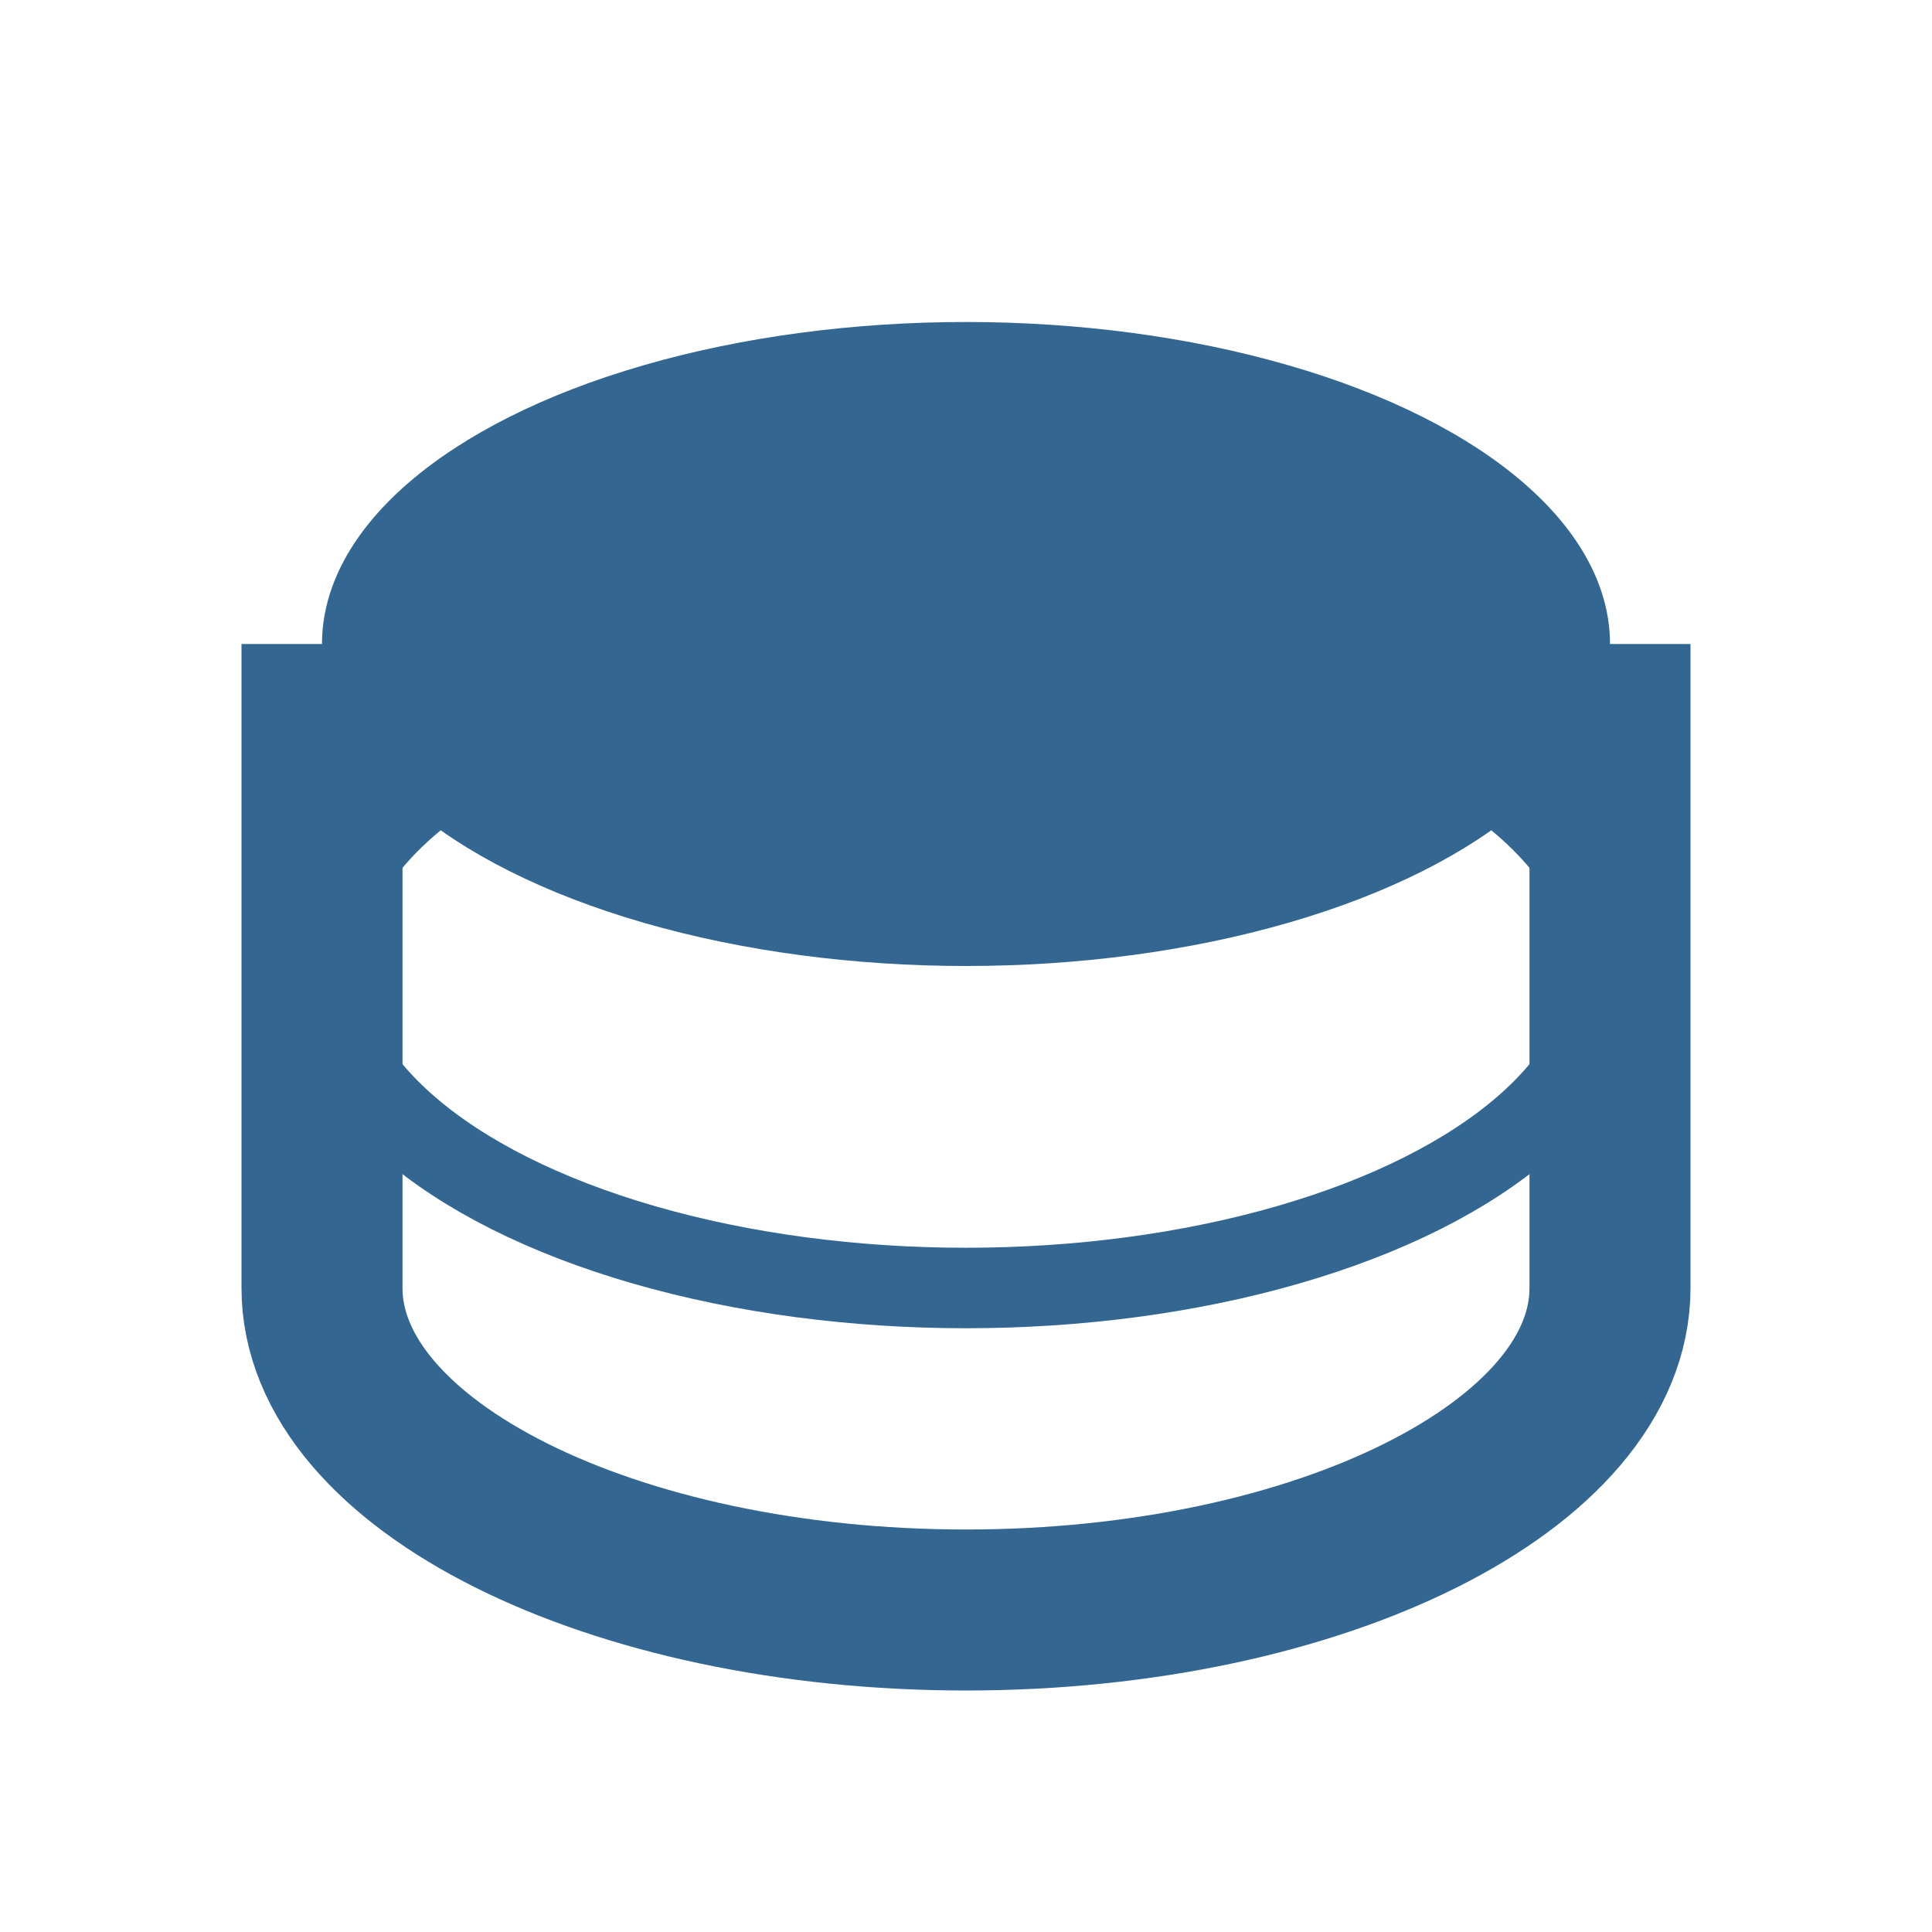
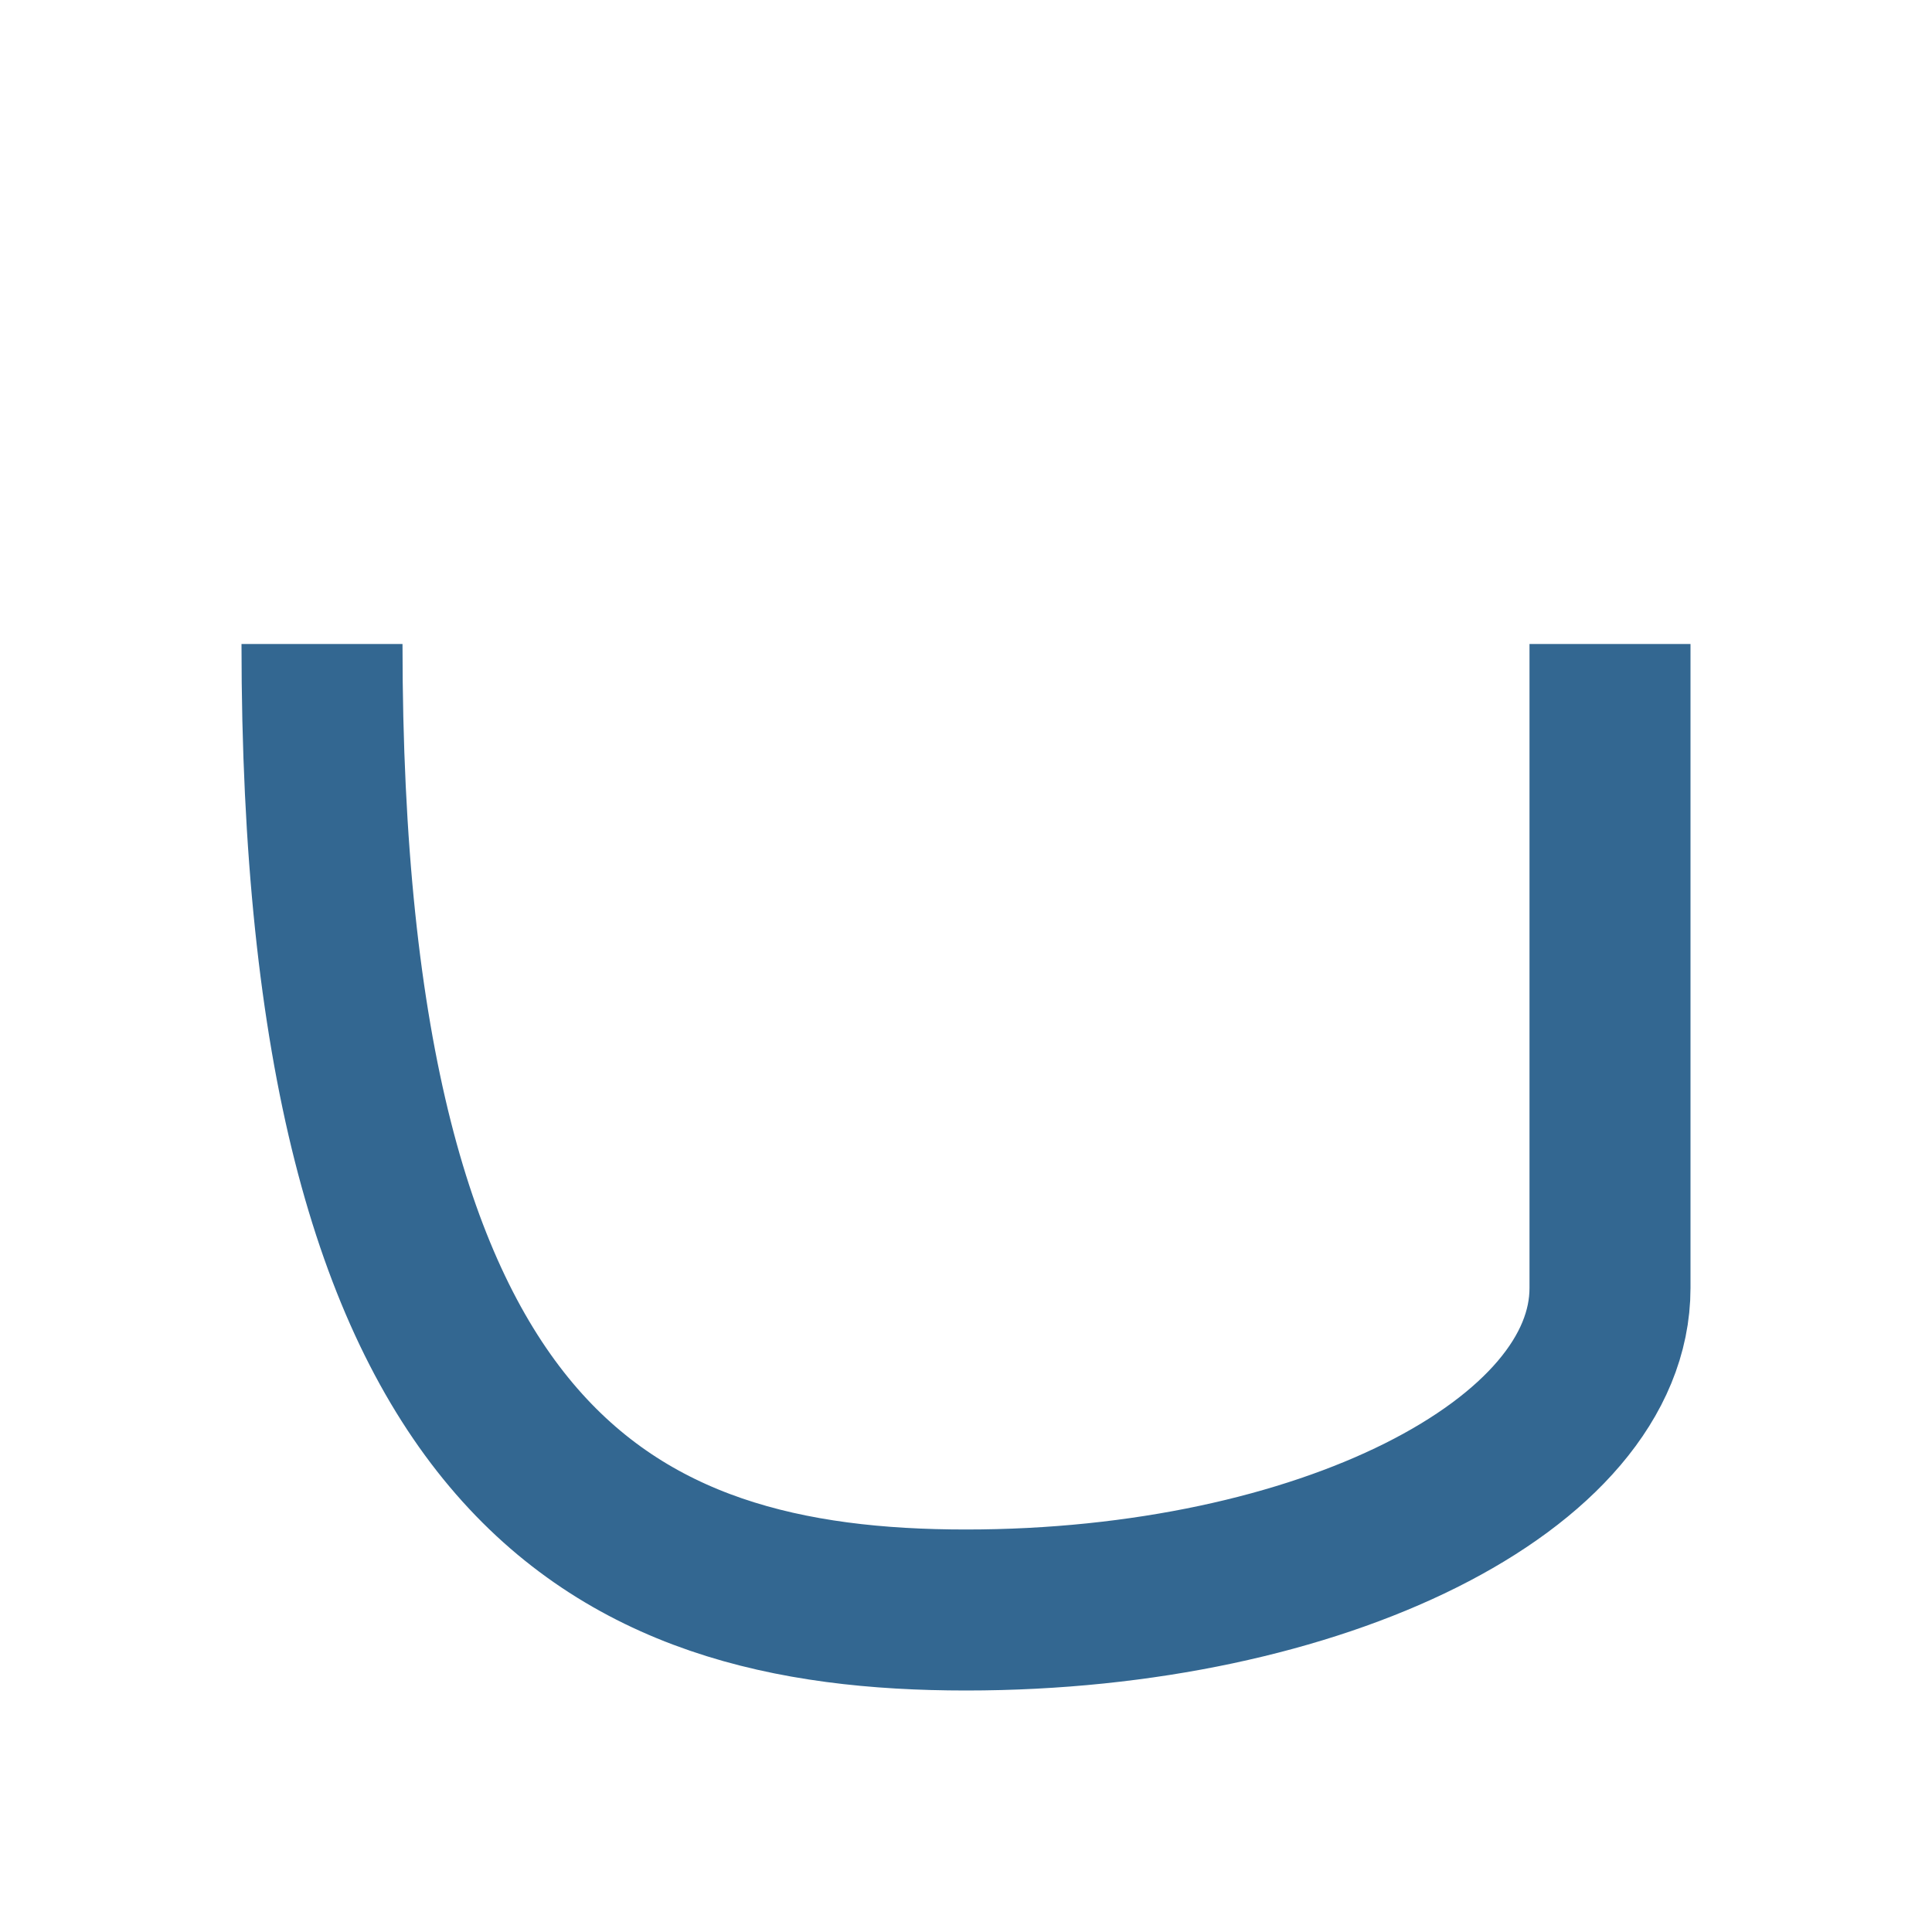
<svg xmlns="http://www.w3.org/2000/svg" viewBox="0 0 24 24" fill="none">
-   <ellipse cx="12" cy="8" rx="8" ry="4" fill="#336791" />
-   <path d="M4 8V16C4 18.2 7.6 20 12 20C16.4 20 20 18.2 20 16V8" stroke="#336791" stroke-width="2" />
-   <ellipse cx="12" cy="12" rx="8" ry="4" stroke="#336791" stroke-width="1" fill="none" />
+   <path d="M4 8C4 18.2 7.6 20 12 20C16.4 20 20 18.2 20 16V8" stroke="#336791" stroke-width="2" />
</svg>